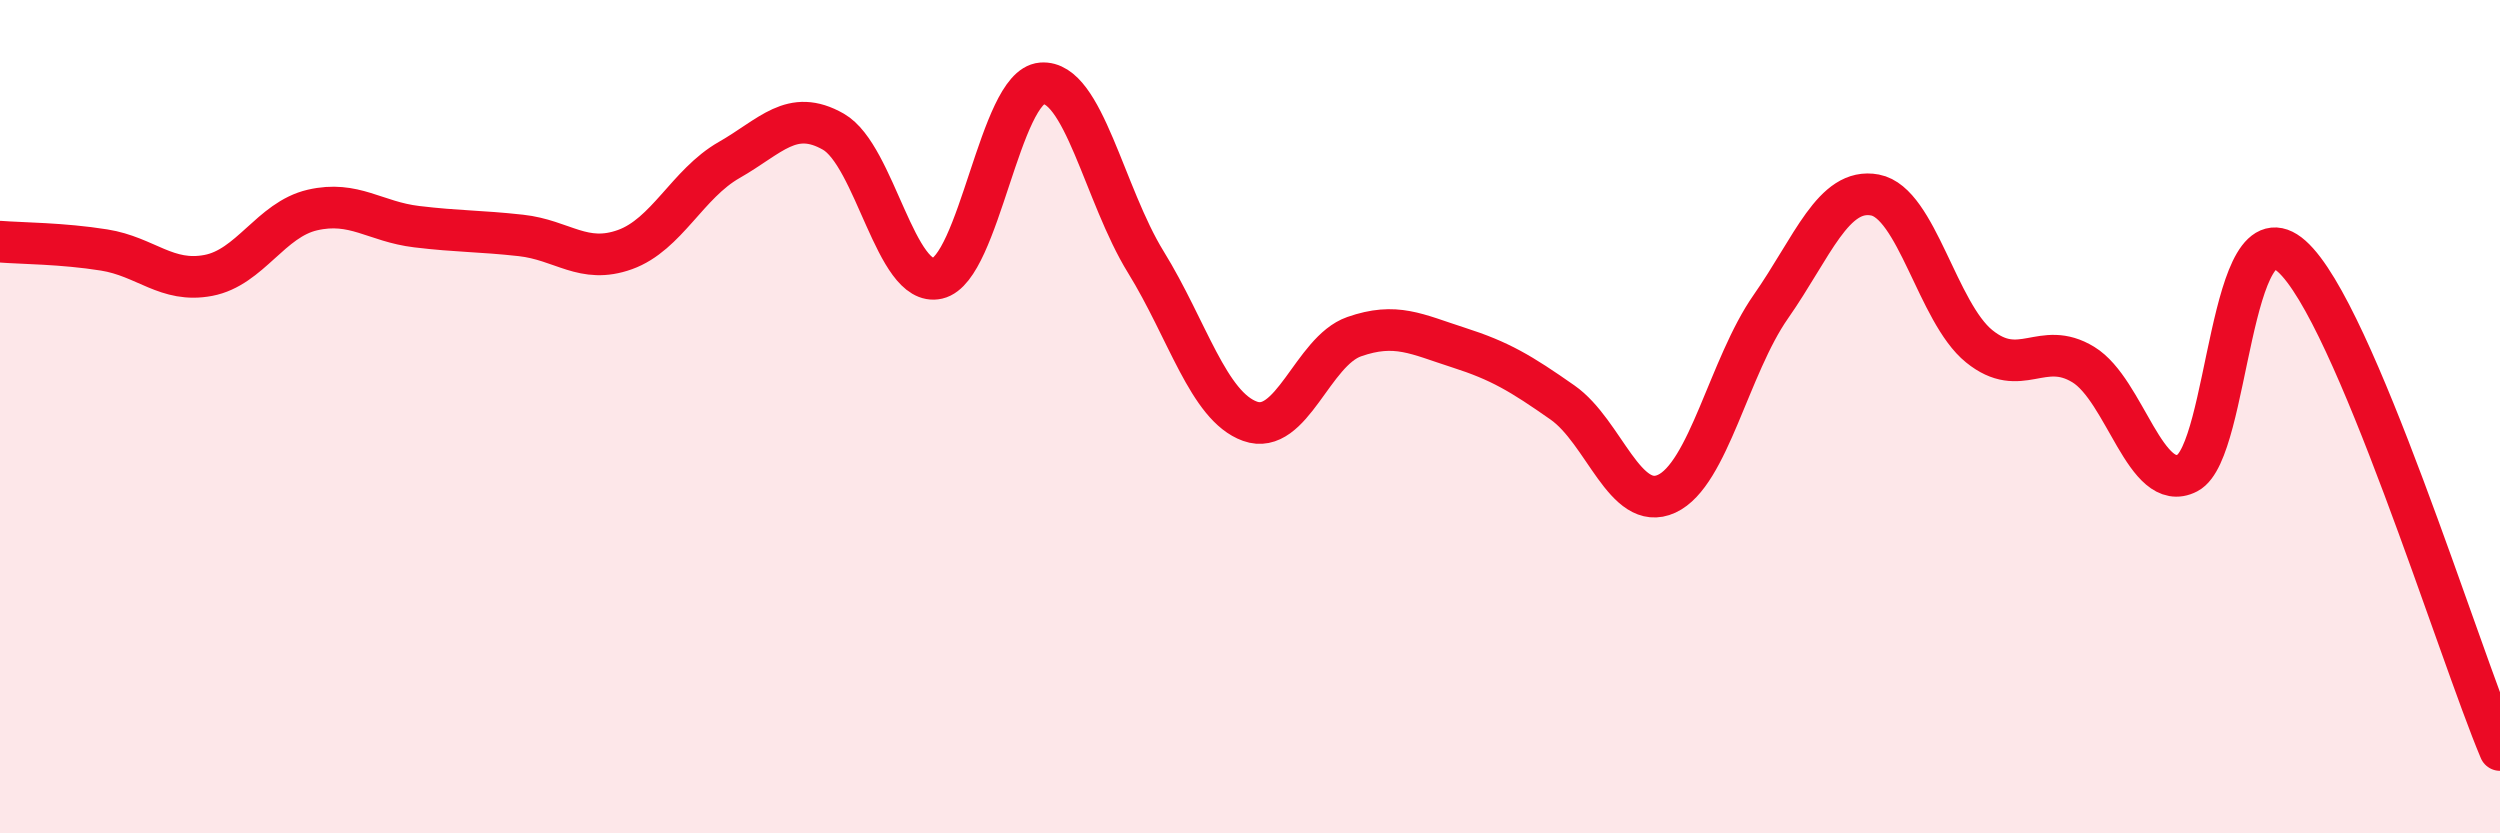
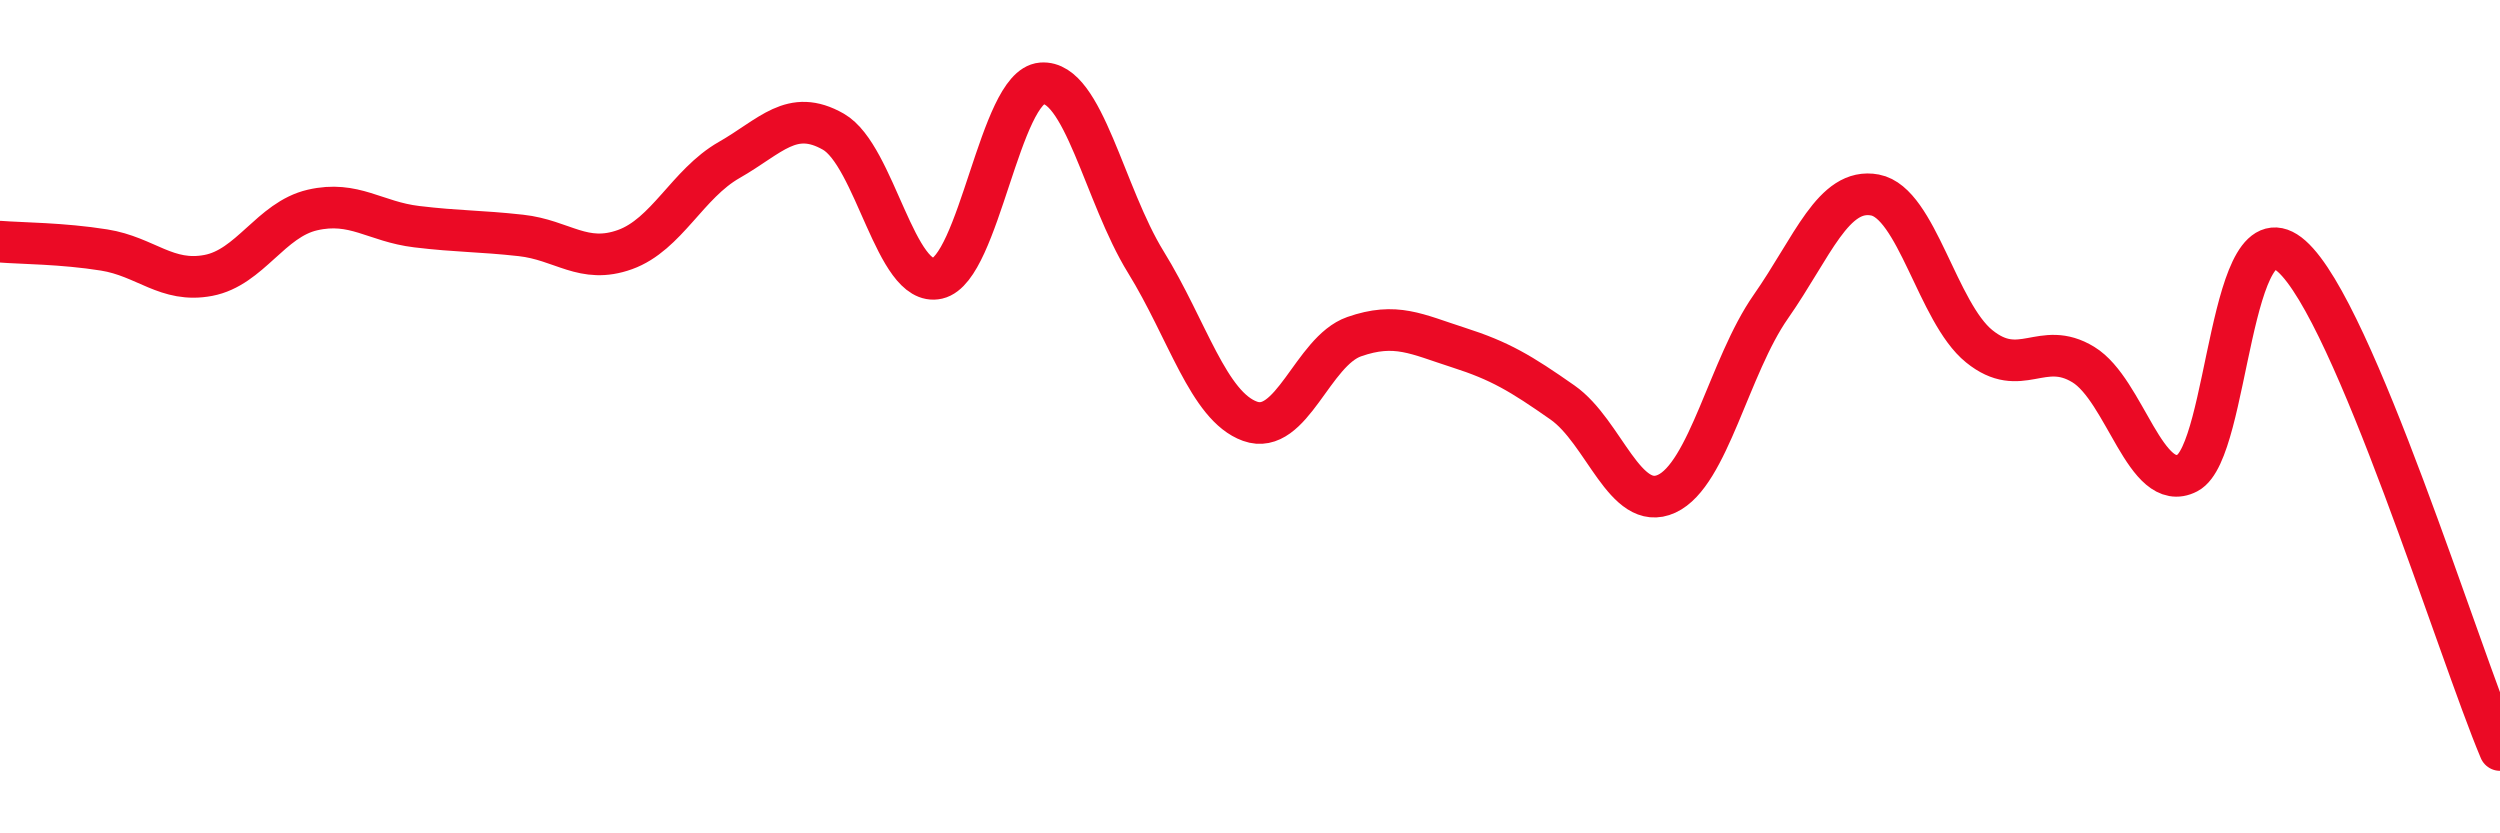
<svg xmlns="http://www.w3.org/2000/svg" width="60" height="20" viewBox="0 0 60 20">
-   <path d="M 0,5.8 C 0.5,5.84 1.5,5.84 2.5,6 C 3.5,6.16 4,6.8 5,6.61 C 6,6.42 6.5,5.27 7.5,5.04 C 8.5,4.81 9,5.32 10,5.44 C 11,5.56 11.5,5.54 12.5,5.65 C 13.5,5.76 14,6.35 15,5.99 C 16,5.63 16.5,4.41 17.5,3.84 C 18.5,3.27 19,2.59 20,3.16 C 21,3.73 21.5,6.91 22.5,6.68 C 23.5,6.45 24,2.08 25,2 C 26,1.92 26.5,4.67 27.5,6.29 C 28.5,7.91 29,9.75 30,10.11 C 31,10.47 31.5,8.43 32.5,8.08 C 33.5,7.73 34,8.02 35,8.34 C 36,8.66 36.5,8.96 37.5,9.66 C 38.5,10.36 39,12.31 40,11.85 C 41,11.39 41.5,8.79 42.5,7.36 C 43.5,5.93 44,4.49 45,4.68 C 46,4.87 46.5,7.5 47.5,8.31 C 48.5,9.12 49,8.14 50,8.75 C 51,9.36 51.5,11.87 52.5,11.35 C 53.5,10.83 53.5,4.82 55,6.15 C 56.5,7.48 59,15.63 60,18L60 20L0 20Z" fill="#EB0A25" opacity="0.1" stroke-linecap="round" stroke-linejoin="round" />
  <path d="M 0,5.8 C 0.5,5.84 1.5,5.84 2.5,6 C 3.5,6.16 4,6.8 5,6.61 C 6,6.42 6.5,5.27 7.5,5.04 C 8.5,4.81 9,5.32 10,5.44 C 11,5.56 11.5,5.54 12.5,5.65 C 13.5,5.76 14,6.35 15,5.99 C 16,5.63 16.5,4.41 17.5,3.84 C 18.5,3.27 19,2.59 20,3.16 C 21,3.73 21.5,6.91 22.5,6.68 C 23.5,6.45 24,2.08 25,2 C 26,1.92 26.5,4.67 27.5,6.29 C 28.5,7.91 29,9.75 30,10.11 C 31,10.47 31.5,8.43 32.5,8.08 C 33.5,7.73 34,8.02 35,8.34 C 36,8.66 36.5,8.96 37.5,9.66 C 38.5,10.36 39,12.31 40,11.85 C 41,11.39 41.5,8.79 42.5,7.36 C 43.5,5.93 44,4.49 45,4.68 C 46,4.87 46.5,7.5 47.5,8.31 C 48.5,9.12 49,8.14 50,8.75 C 51,9.36 51.5,11.87 52.5,11.35 C 53.5,10.83 53.5,4.82 55,6.15 C 56.5,7.48 59,15.63 60,18" stroke="#EB0A25" stroke-width="1" fill="none" stroke-linecap="round" stroke-linejoin="round" />
</svg>